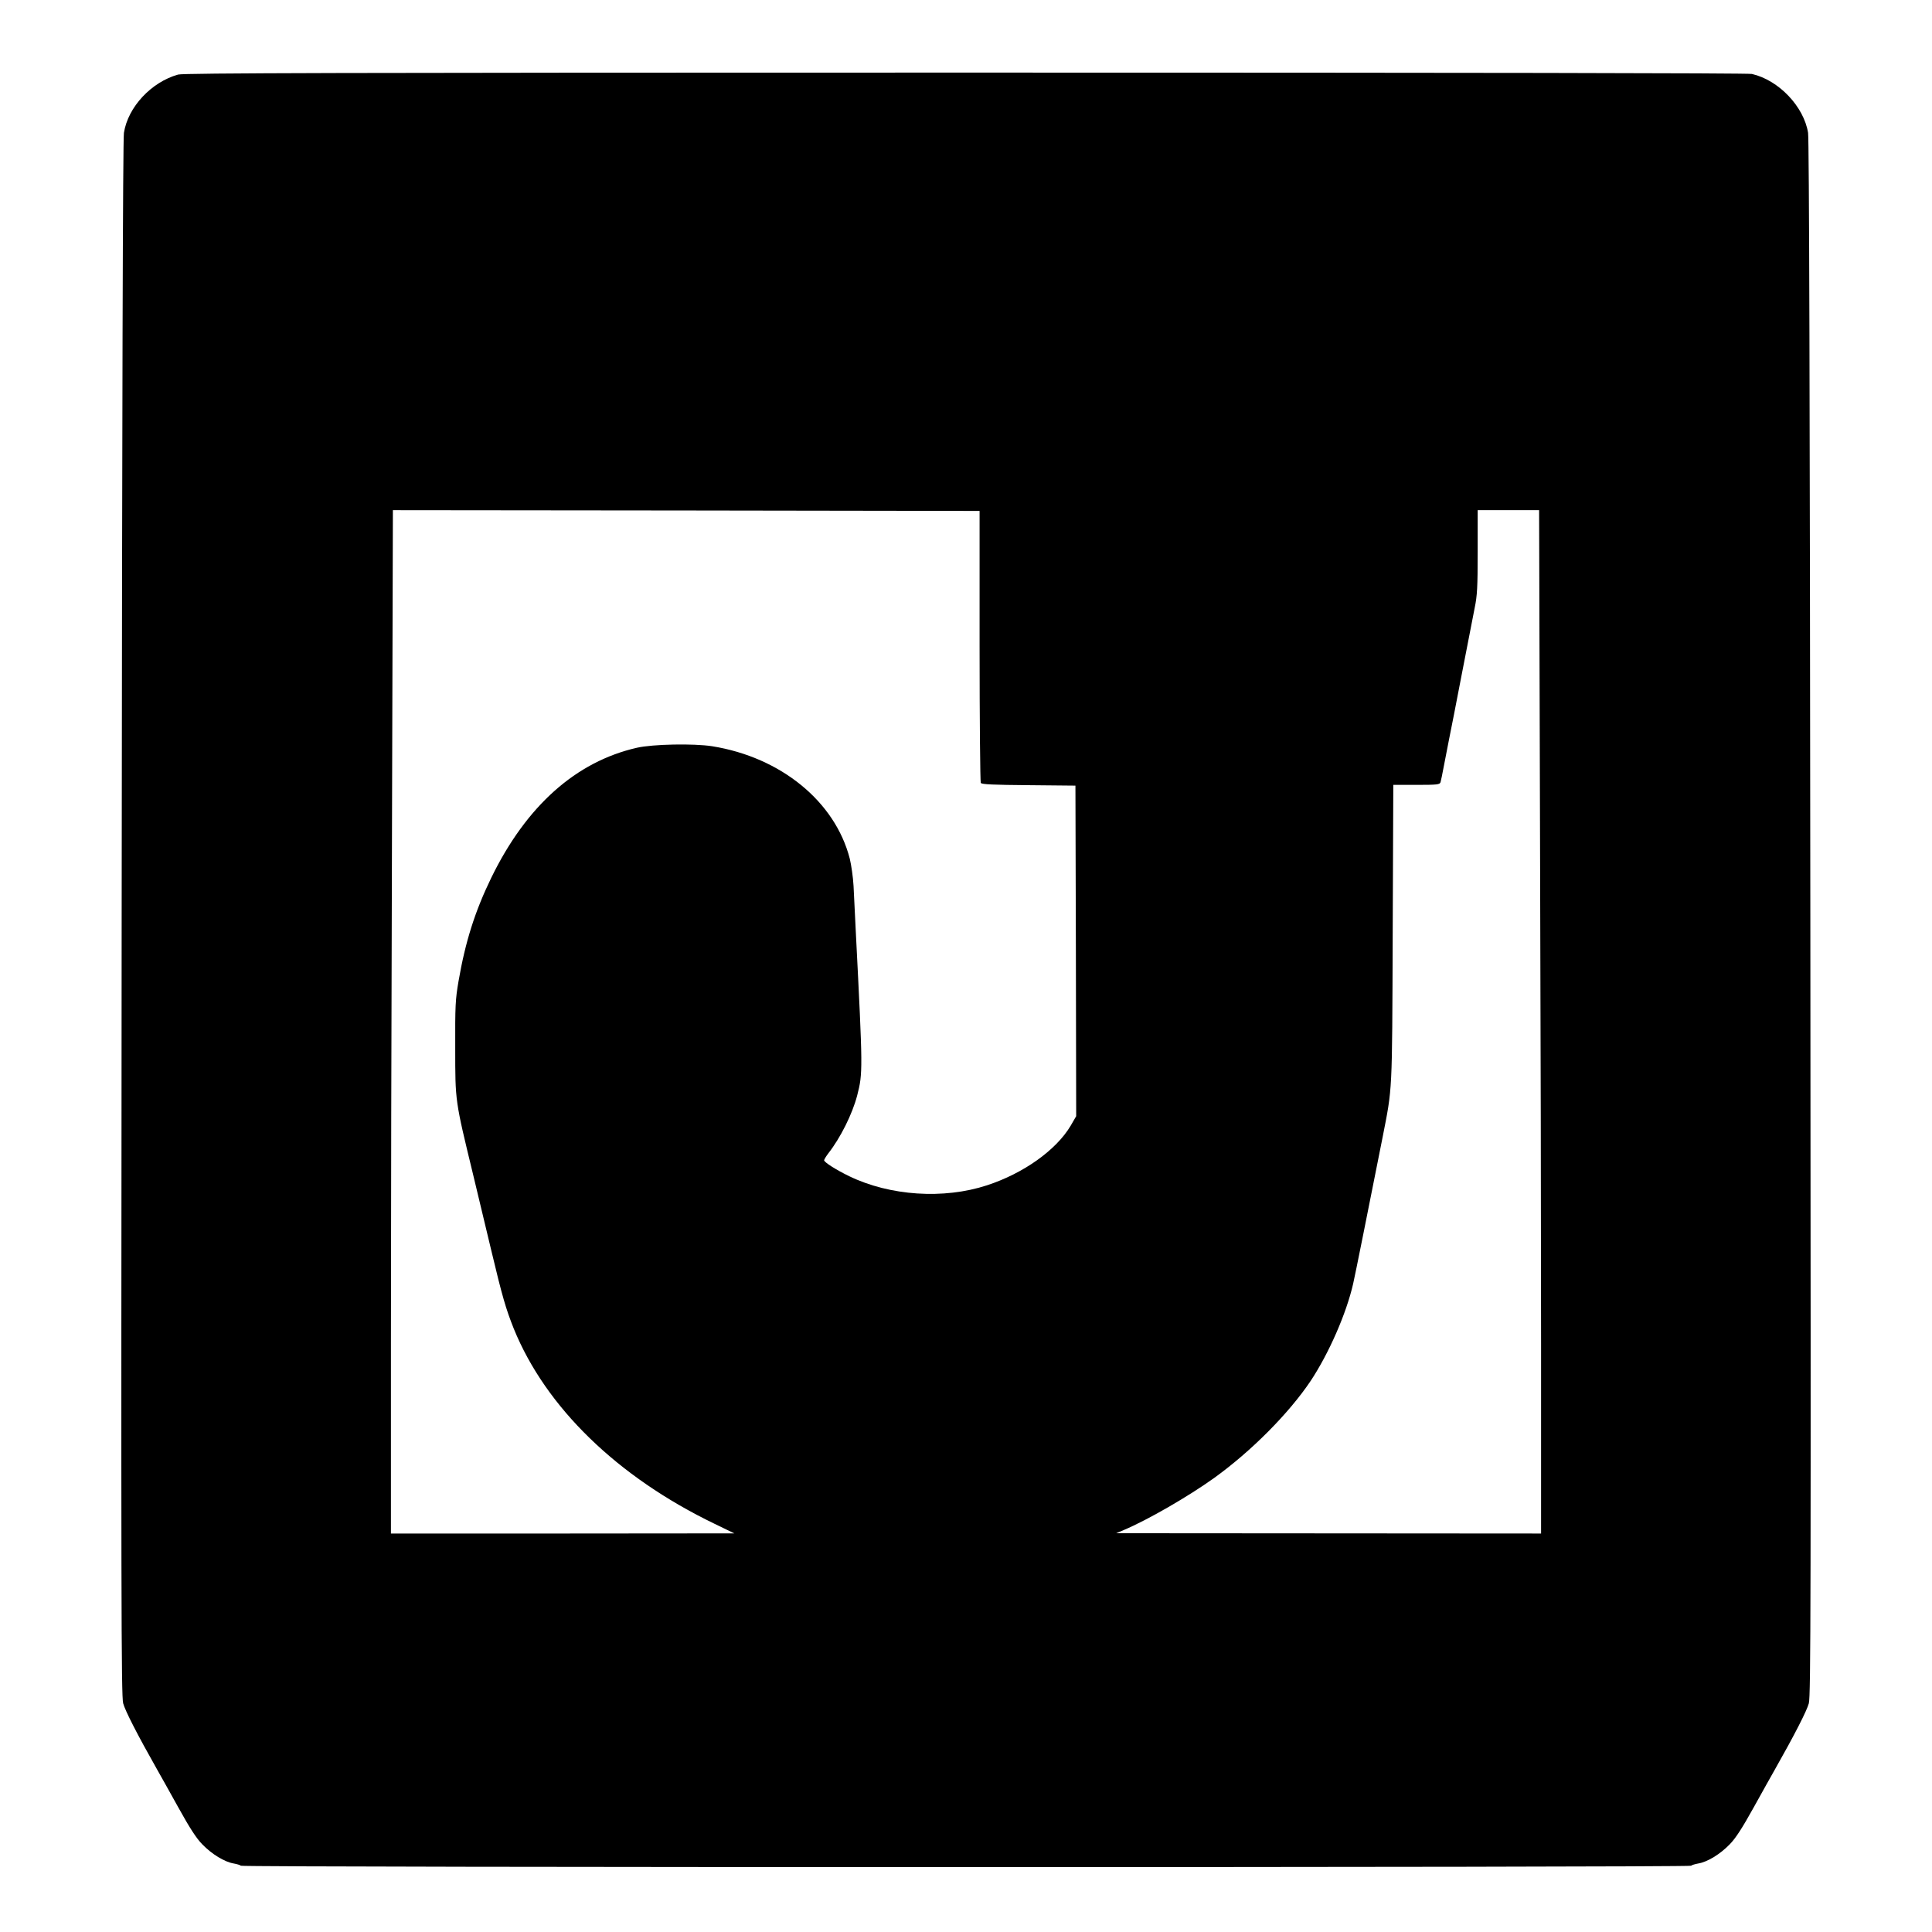
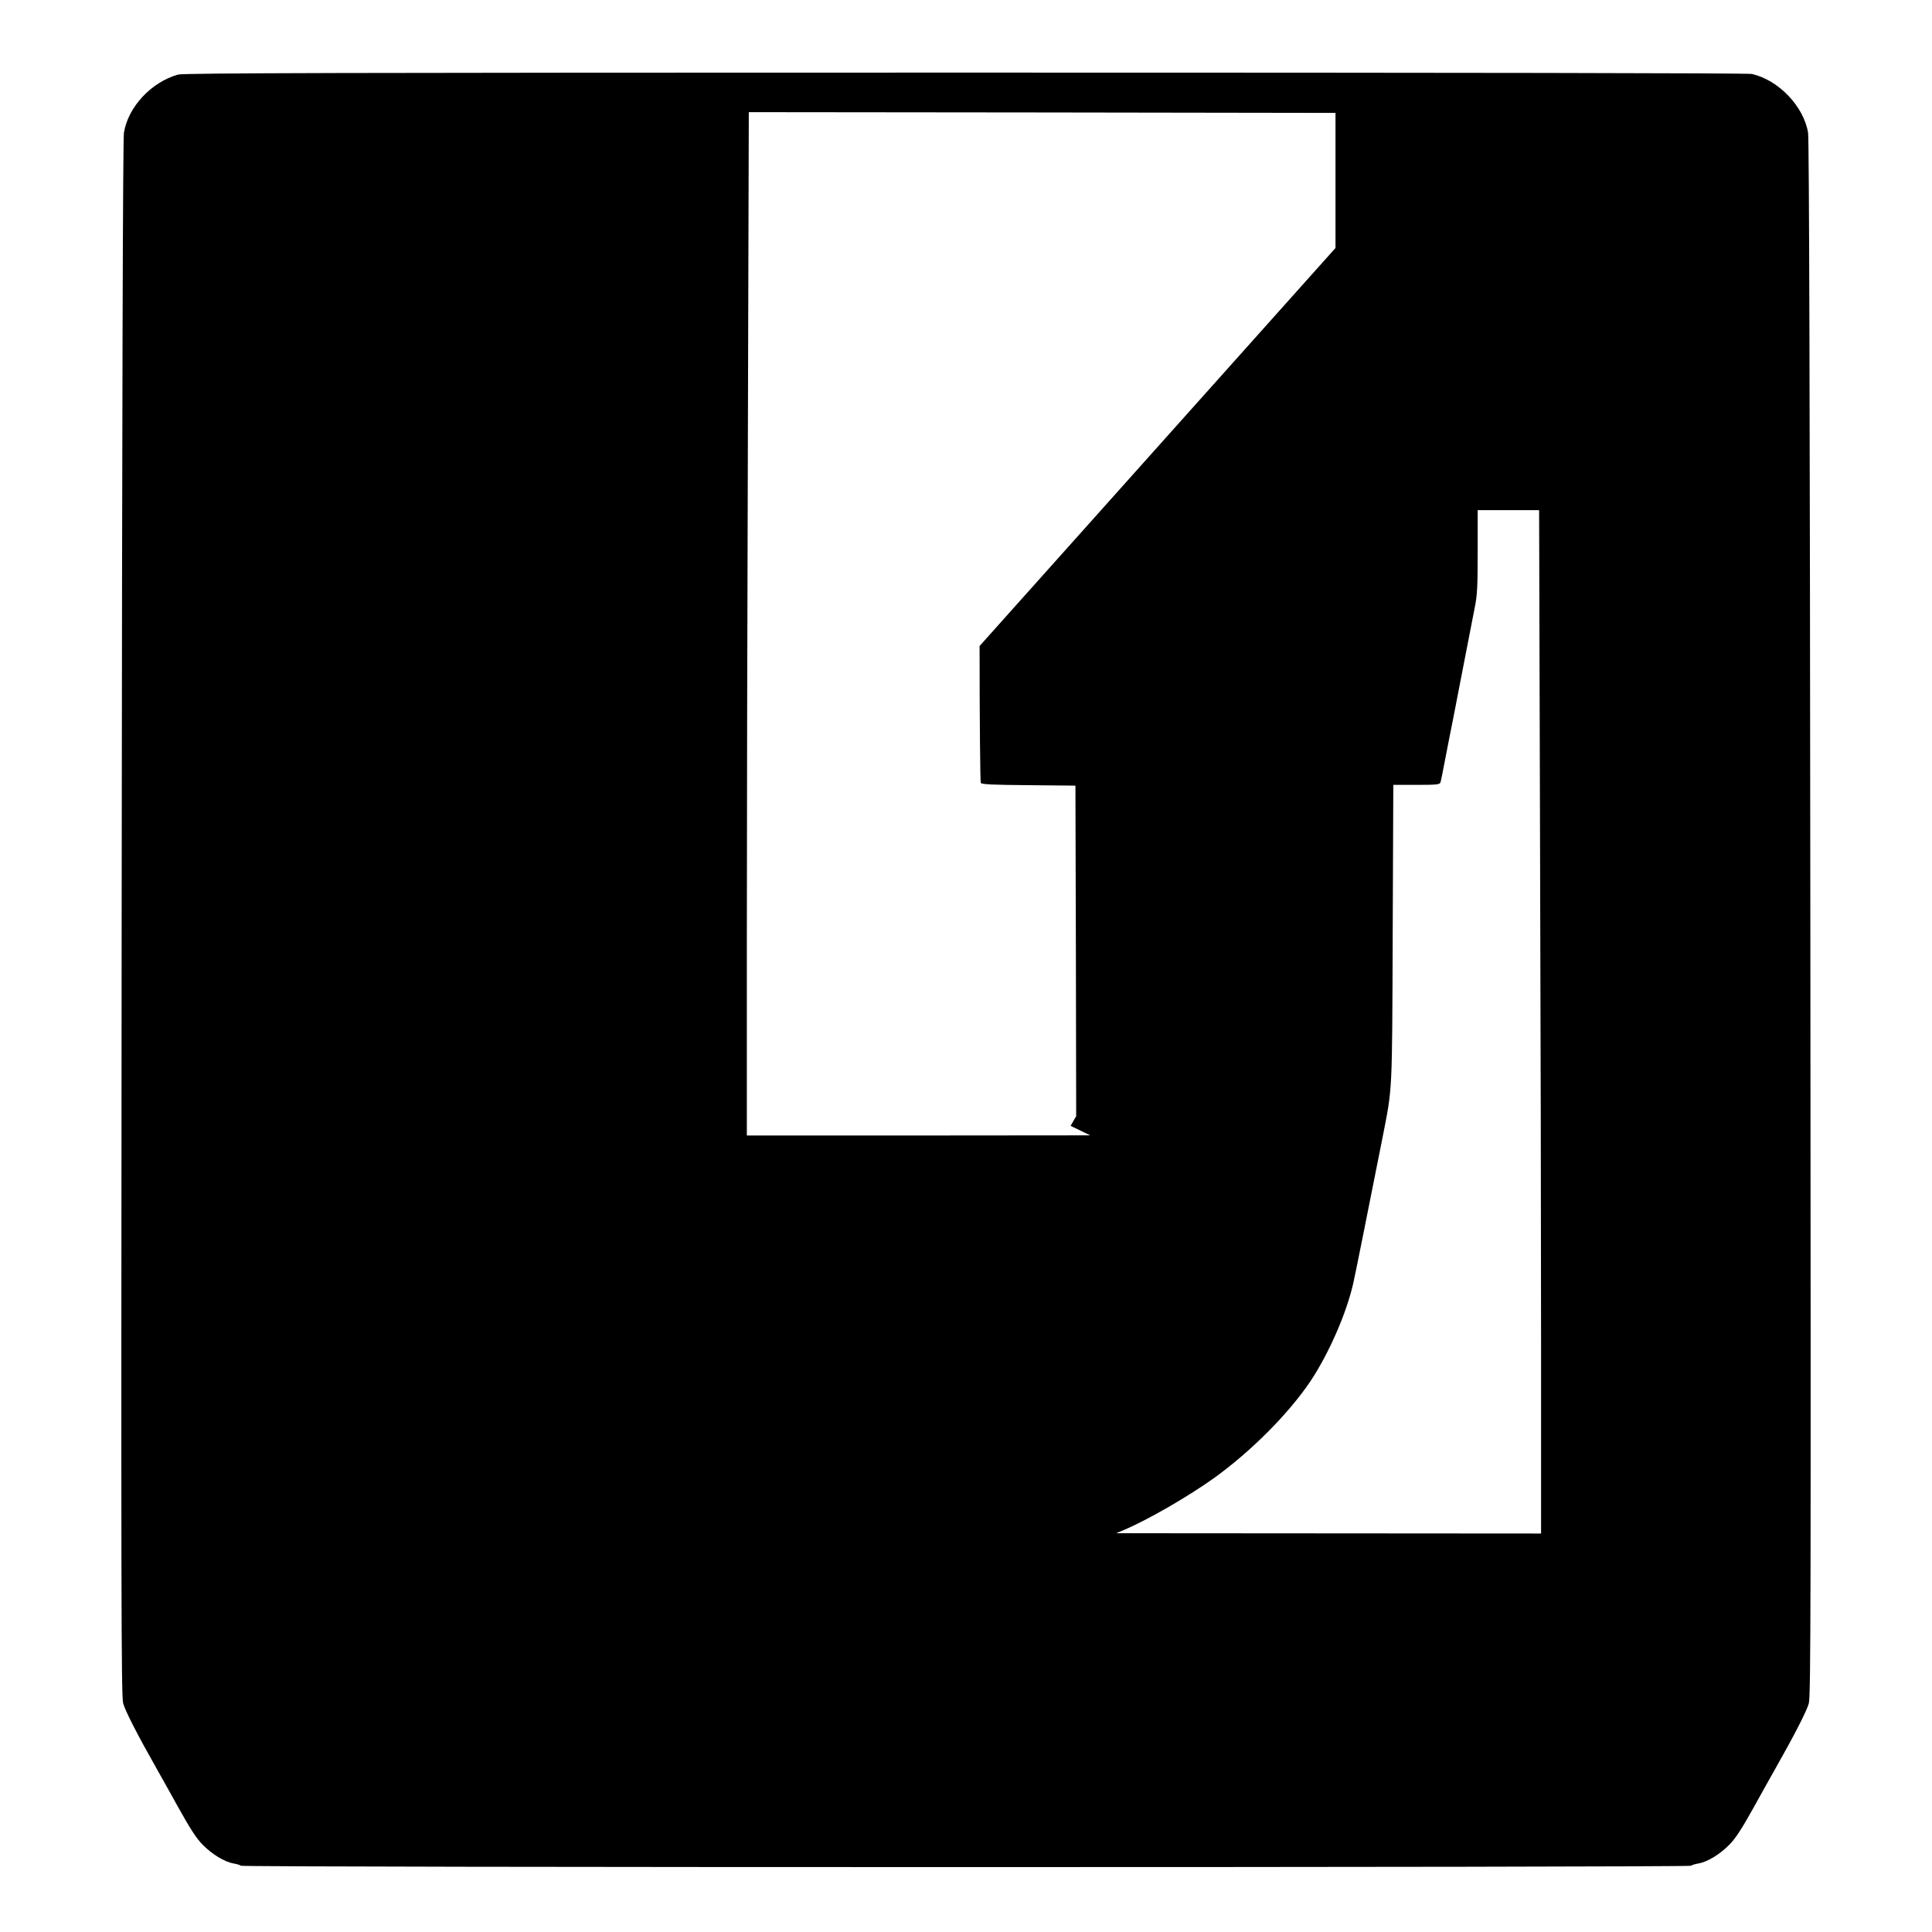
<svg xmlns="http://www.w3.org/2000/svg" version="1.0" width="1280pt" height="1280pt" viewBox="0 0 1280 1280" preserveAspectRatio="xMidYMid meet">
  <g transform="translate(0,1280) scale(0.1,-0.1)" fill="#000000" stroke="none">
-     <path d="M1180 12306 c-178 -50 -332 -215 -359 -386 -7 -43 -12 -1785 -15 -5207 -4 -4507 -3 -5149 10 -5198 13 -49 96 -211 223 -435 21 -36 84 -150 142 -254 76 -137 119 -204 159 -245 64 -66 148 -117 208 -127 23 -4 45 -11 48 -15 7 -12 9601 -12 9608 0 3 4 25 11 48 15 60 10 144 61 208 127 40 41 83 108 159 245 58 104 121 218 142 254 127 224 210 386 223 435 13 49 14 691 10 5198 -3 3422 -8 5164 -15 5207 -28 174 -194 349 -372 390 -27 6 -1893 9 -5212 9 -4124 0 -5179 -3 -5215 -13z m5310 -3786 c0 -492 4 -901 8 -907 6 -10 85 -13 317 -15 l310 -3 3 -1095 2 -1095 -37 -64 c-96 -161 -312 -315 -554 -394 -287 -94 -643 -70 -912 60 -87 42 -167 93 -167 106 0 5 13 26 28 46 80 102 159 260 191 383 38 149 38 161 -9 1083 -5 110 -12 247 -15 305 -3 58 -15 139 -25 181 -97 378 -456 672 -912 745 -122 19 -392 14 -498 -10 -404 -92 -733 -385 -965 -861 -108 -222 -172 -424 -217 -685 -21 -122 -23 -164 -22 -445 0 -355 -1 -344 118 -835 35 -146 89 -373 121 -505 73 -306 96 -385 149 -518 212 -521 686 -982 1331 -1293 l130 -63 -1137 -1 -1138 0 0 1253 c0 688 3 2214 7 3390 l6 2137 1944 -2 1943 -3 0 -895z m3713 -1237 c4 -1176 7 -2702 7 -3390 l0 -1253 -1407 1 -1408 1 50 21 c159 67 427 222 599 345 247 178 496 429 640 644 121 183 236 446 281 643 15 65 101 497 194 965 67 342 64 279 68 1353 l4 987 154 0 c138 0 154 2 159 18 3 9 12 55 21 102 9 47 25 128 35 180 11 52 49 248 85 435 36 187 75 384 85 437 17 82 20 138 20 372 l0 276 203 0 204 0 6 -2137z" />
+     <path d="M1180 12306 c-178 -50 -332 -215 -359 -386 -7 -43 -12 -1785 -15 -5207 -4 -4507 -3 -5149 10 -5198 13 -49 96 -211 223 -435 21 -36 84 -150 142 -254 76 -137 119 -204 159 -245 64 -66 148 -117 208 -127 23 -4 45 -11 48 -15 7 -12 9601 -12 9608 0 3 4 25 11 48 15 60 10 144 61 208 127 40 41 83 108 159 245 58 104 121 218 142 254 127 224 210 386 223 435 13 49 14 691 10 5198 -3 3422 -8 5164 -15 5207 -28 174 -194 349 -372 390 -27 6 -1893 9 -5212 9 -4124 0 -5179 -3 -5215 -13z m5310 -3786 c0 -492 4 -901 8 -907 6 -10 85 -13 317 -15 l310 -3 3 -1095 2 -1095 -37 -64 l130 -63 -1137 -1 -1138 0 0 1253 c0 688 3 2214 7 3390 l6 2137 1944 -2 1943 -3 0 -895z m3713 -1237 c4 -1176 7 -2702 7 -3390 l0 -1253 -1407 1 -1408 1 50 21 c159 67 427 222 599 345 247 178 496 429 640 644 121 183 236 446 281 643 15 65 101 497 194 965 67 342 64 279 68 1353 l4 987 154 0 c138 0 154 2 159 18 3 9 12 55 21 102 9 47 25 128 35 180 11 52 49 248 85 435 36 187 75 384 85 437 17 82 20 138 20 372 l0 276 203 0 204 0 6 -2137z" />
  </g>
</svg>